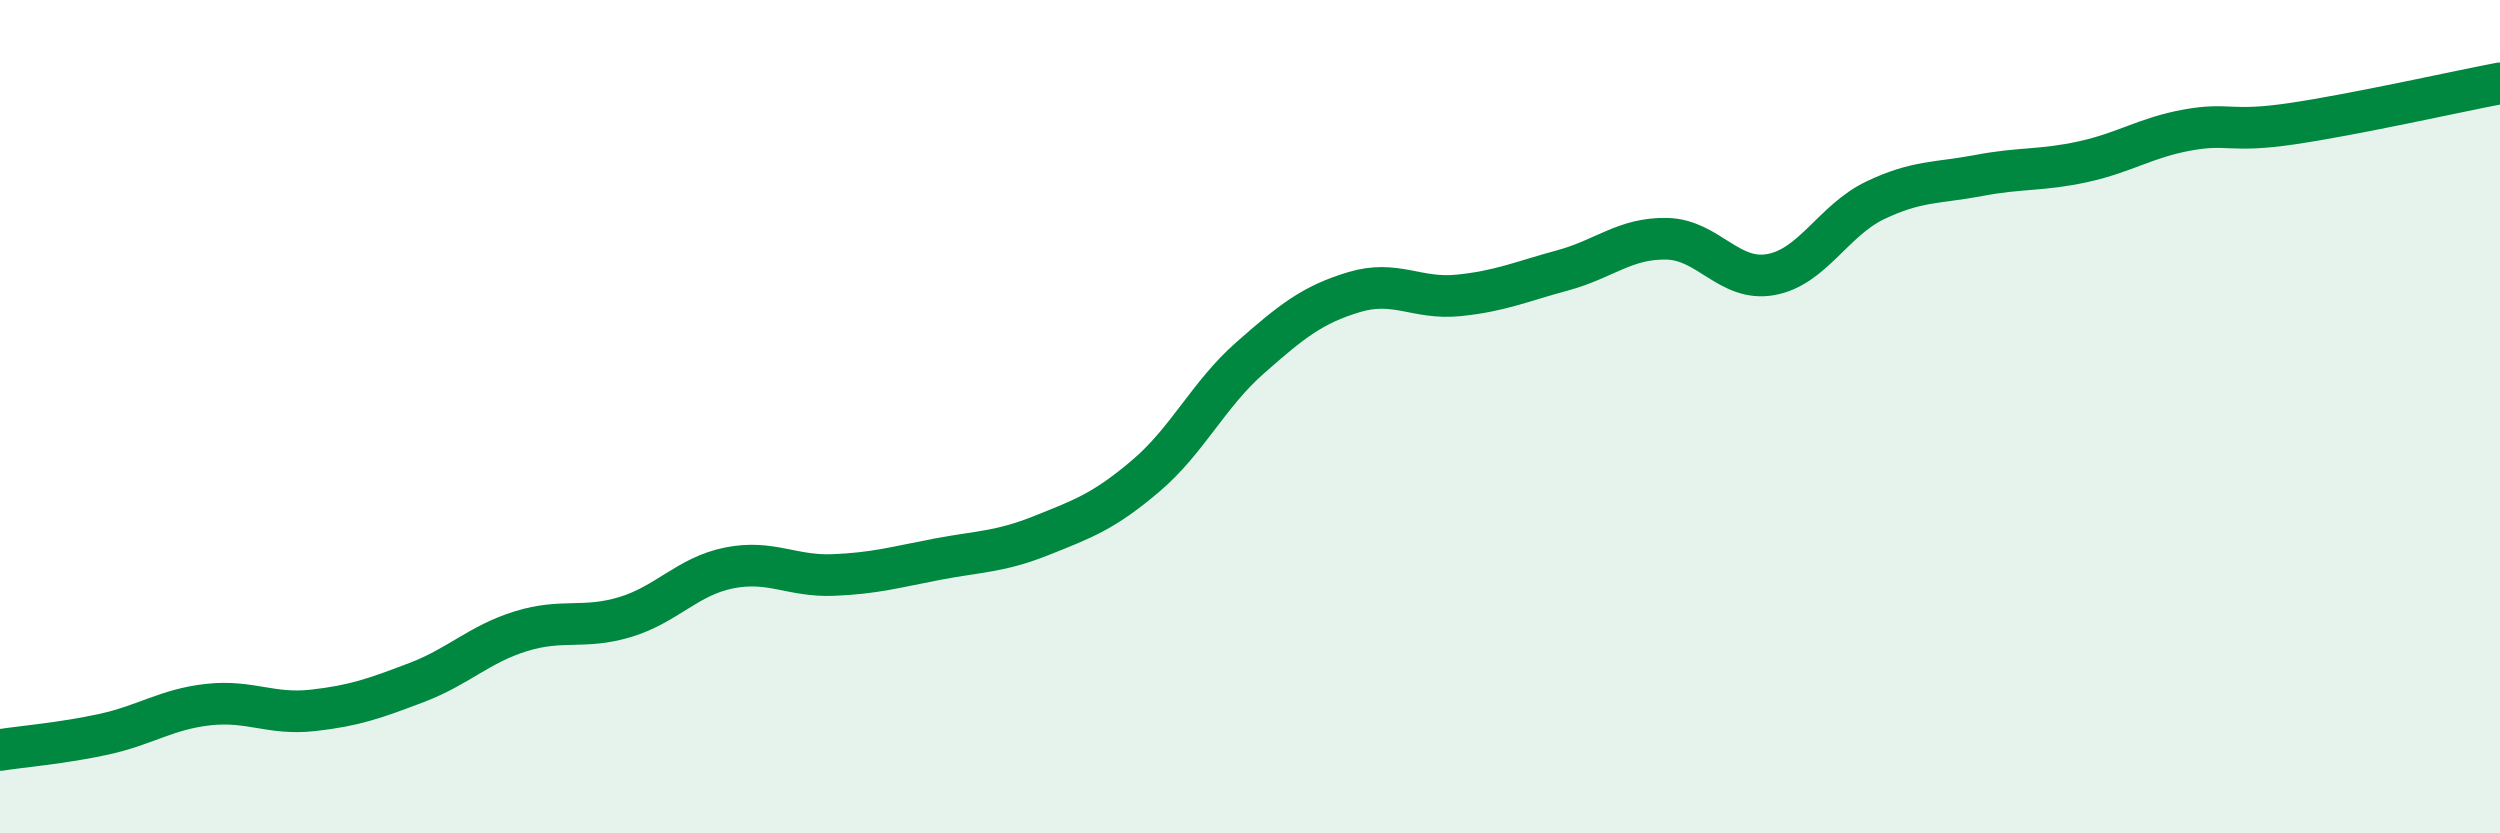
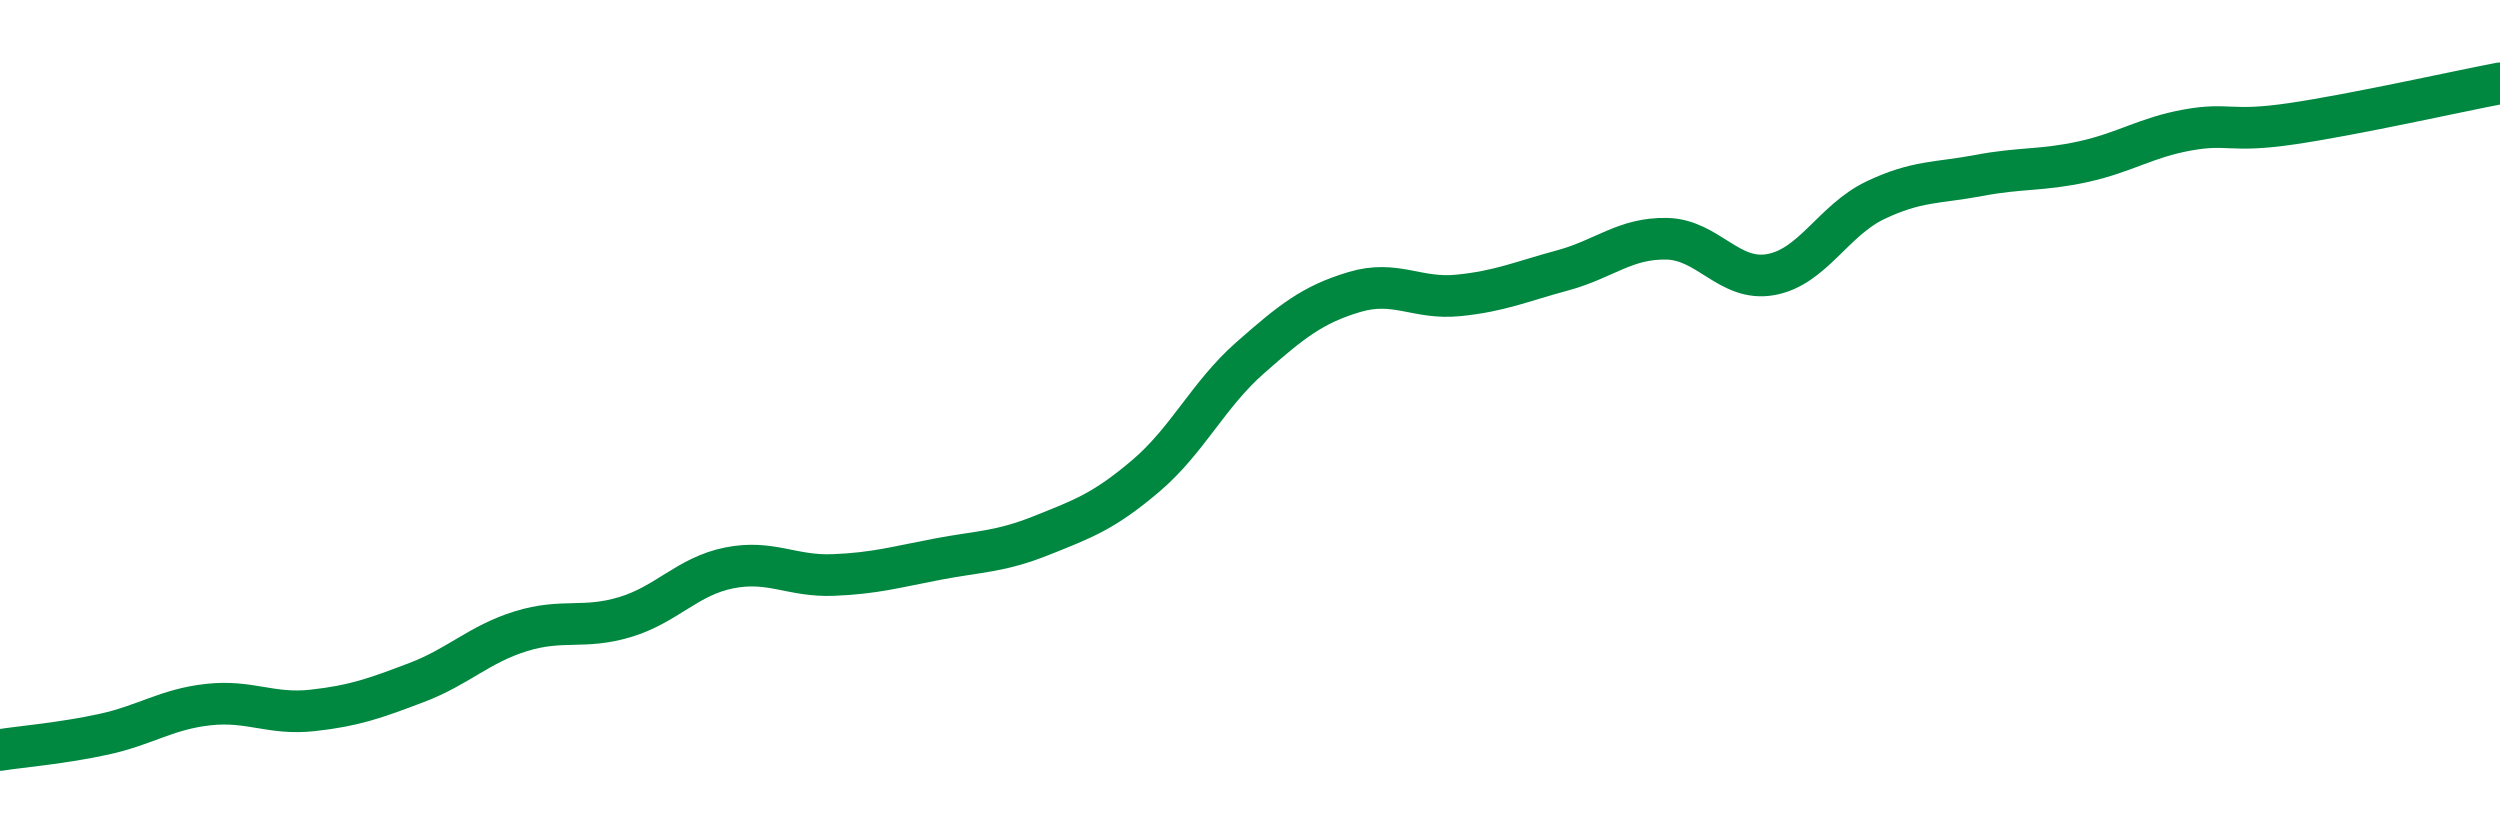
<svg xmlns="http://www.w3.org/2000/svg" width="60" height="20" viewBox="0 0 60 20">
-   <path d="M 0,18 C 0.5,17.92 1.5,17.84 2.5,17.62 C 3.5,17.4 4,17.02 5,16.91 C 6,16.8 6.5,17.16 7.5,17.05 C 8.5,16.94 9,16.76 10,16.38 C 11,16 11.5,15.46 12.5,15.15 C 13.5,14.84 14,15.11 15,14.81 C 16,14.51 16.5,13.83 17.5,13.63 C 18.5,13.43 19,13.84 20,13.8 C 21,13.76 21.5,13.61 22.5,13.42 C 23.5,13.23 24,13.25 25,12.85 C 26,12.45 26.5,12.27 27.5,11.42 C 28.5,10.57 29,9.47 30,8.59 C 31,7.71 31.5,7.31 32.5,7.01 C 33.5,6.71 34,7.19 35,7.09 C 36,6.99 36.5,6.76 37.5,6.49 C 38.5,6.22 39,5.71 40,5.73 C 41,5.75 41.5,6.77 42.5,6.59 C 43.5,6.41 44,5.29 45,4.81 C 46,4.33 46.5,4.4 47.5,4.21 C 48.5,4.02 49,4.1 50,3.88 C 51,3.66 51.5,3.3 52.5,3.12 C 53.5,2.94 53.5,3.19 55,2.97 C 56.5,2.75 59,2.19 60,2L60 20L0 20Z" fill="#008740" opacity="0.1" stroke-linecap="round" stroke-linejoin="round" />
  <path d="M 0,18 C 0.5,17.92 1.5,17.84 2.5,17.62 C 3.5,17.4 4,17.02 5,16.91 C 6,16.8 6.5,17.16 7.5,17.05 C 8.5,16.94 9,16.76 10,16.38 C 11,16 11.5,15.46 12.5,15.15 C 13.5,14.84 14,15.11 15,14.81 C 16,14.51 16.5,13.83 17.5,13.63 C 18.5,13.43 19,13.84 20,13.8 C 21,13.76 21.5,13.61 22.5,13.42 C 23.5,13.23 24,13.25 25,12.85 C 26,12.45 26.5,12.27 27.5,11.42 C 28.5,10.57 29,9.47 30,8.59 C 31,7.71 31.5,7.31 32.5,7.01 C 33.5,6.71 34,7.19 35,7.09 C 36,6.99 36.5,6.76 37.5,6.49 C 38.5,6.22 39,5.71 40,5.73 C 41,5.75 41.5,6.77 42.5,6.59 C 43.5,6.41 44,5.29 45,4.81 C 46,4.33 46.5,4.4 47.5,4.21 C 48.5,4.02 49,4.1 50,3.88 C 51,3.66 51.5,3.3 52.5,3.12 C 53.5,2.94 53.5,3.19 55,2.97 C 56.5,2.75 59,2.19 60,2" stroke="#008740" stroke-width="1" fill="none" stroke-linecap="round" stroke-linejoin="round" />
</svg>